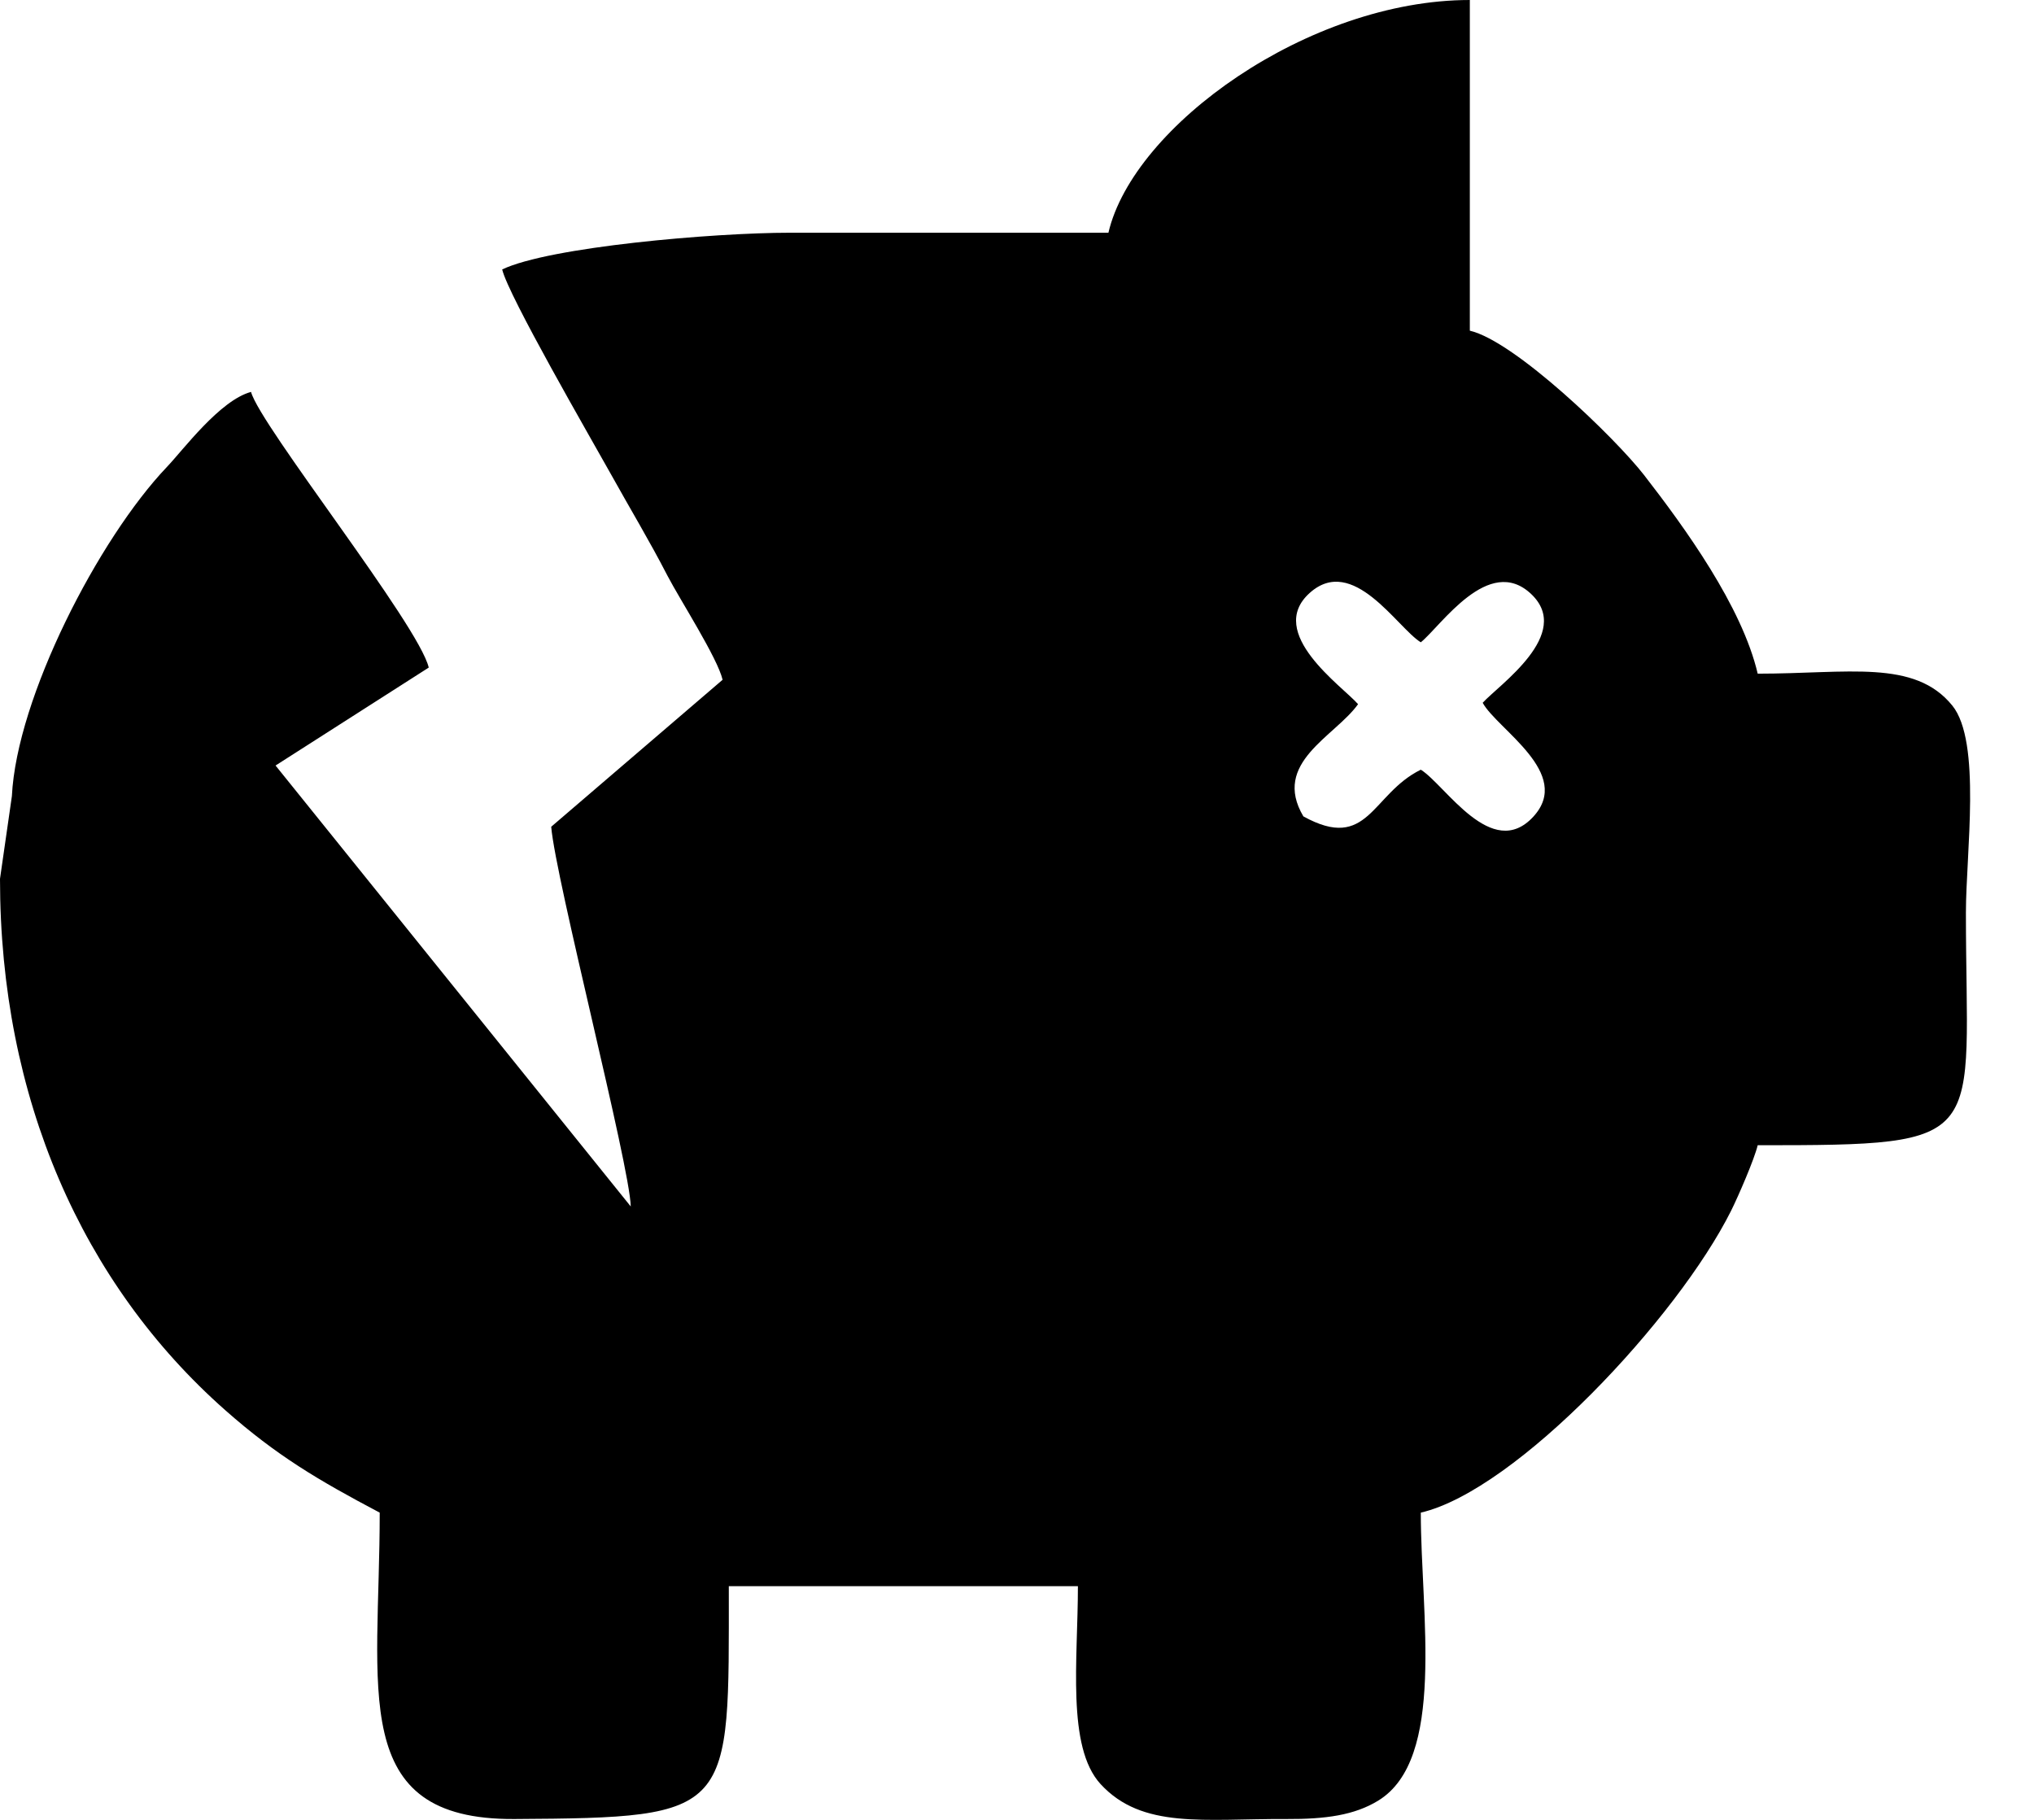
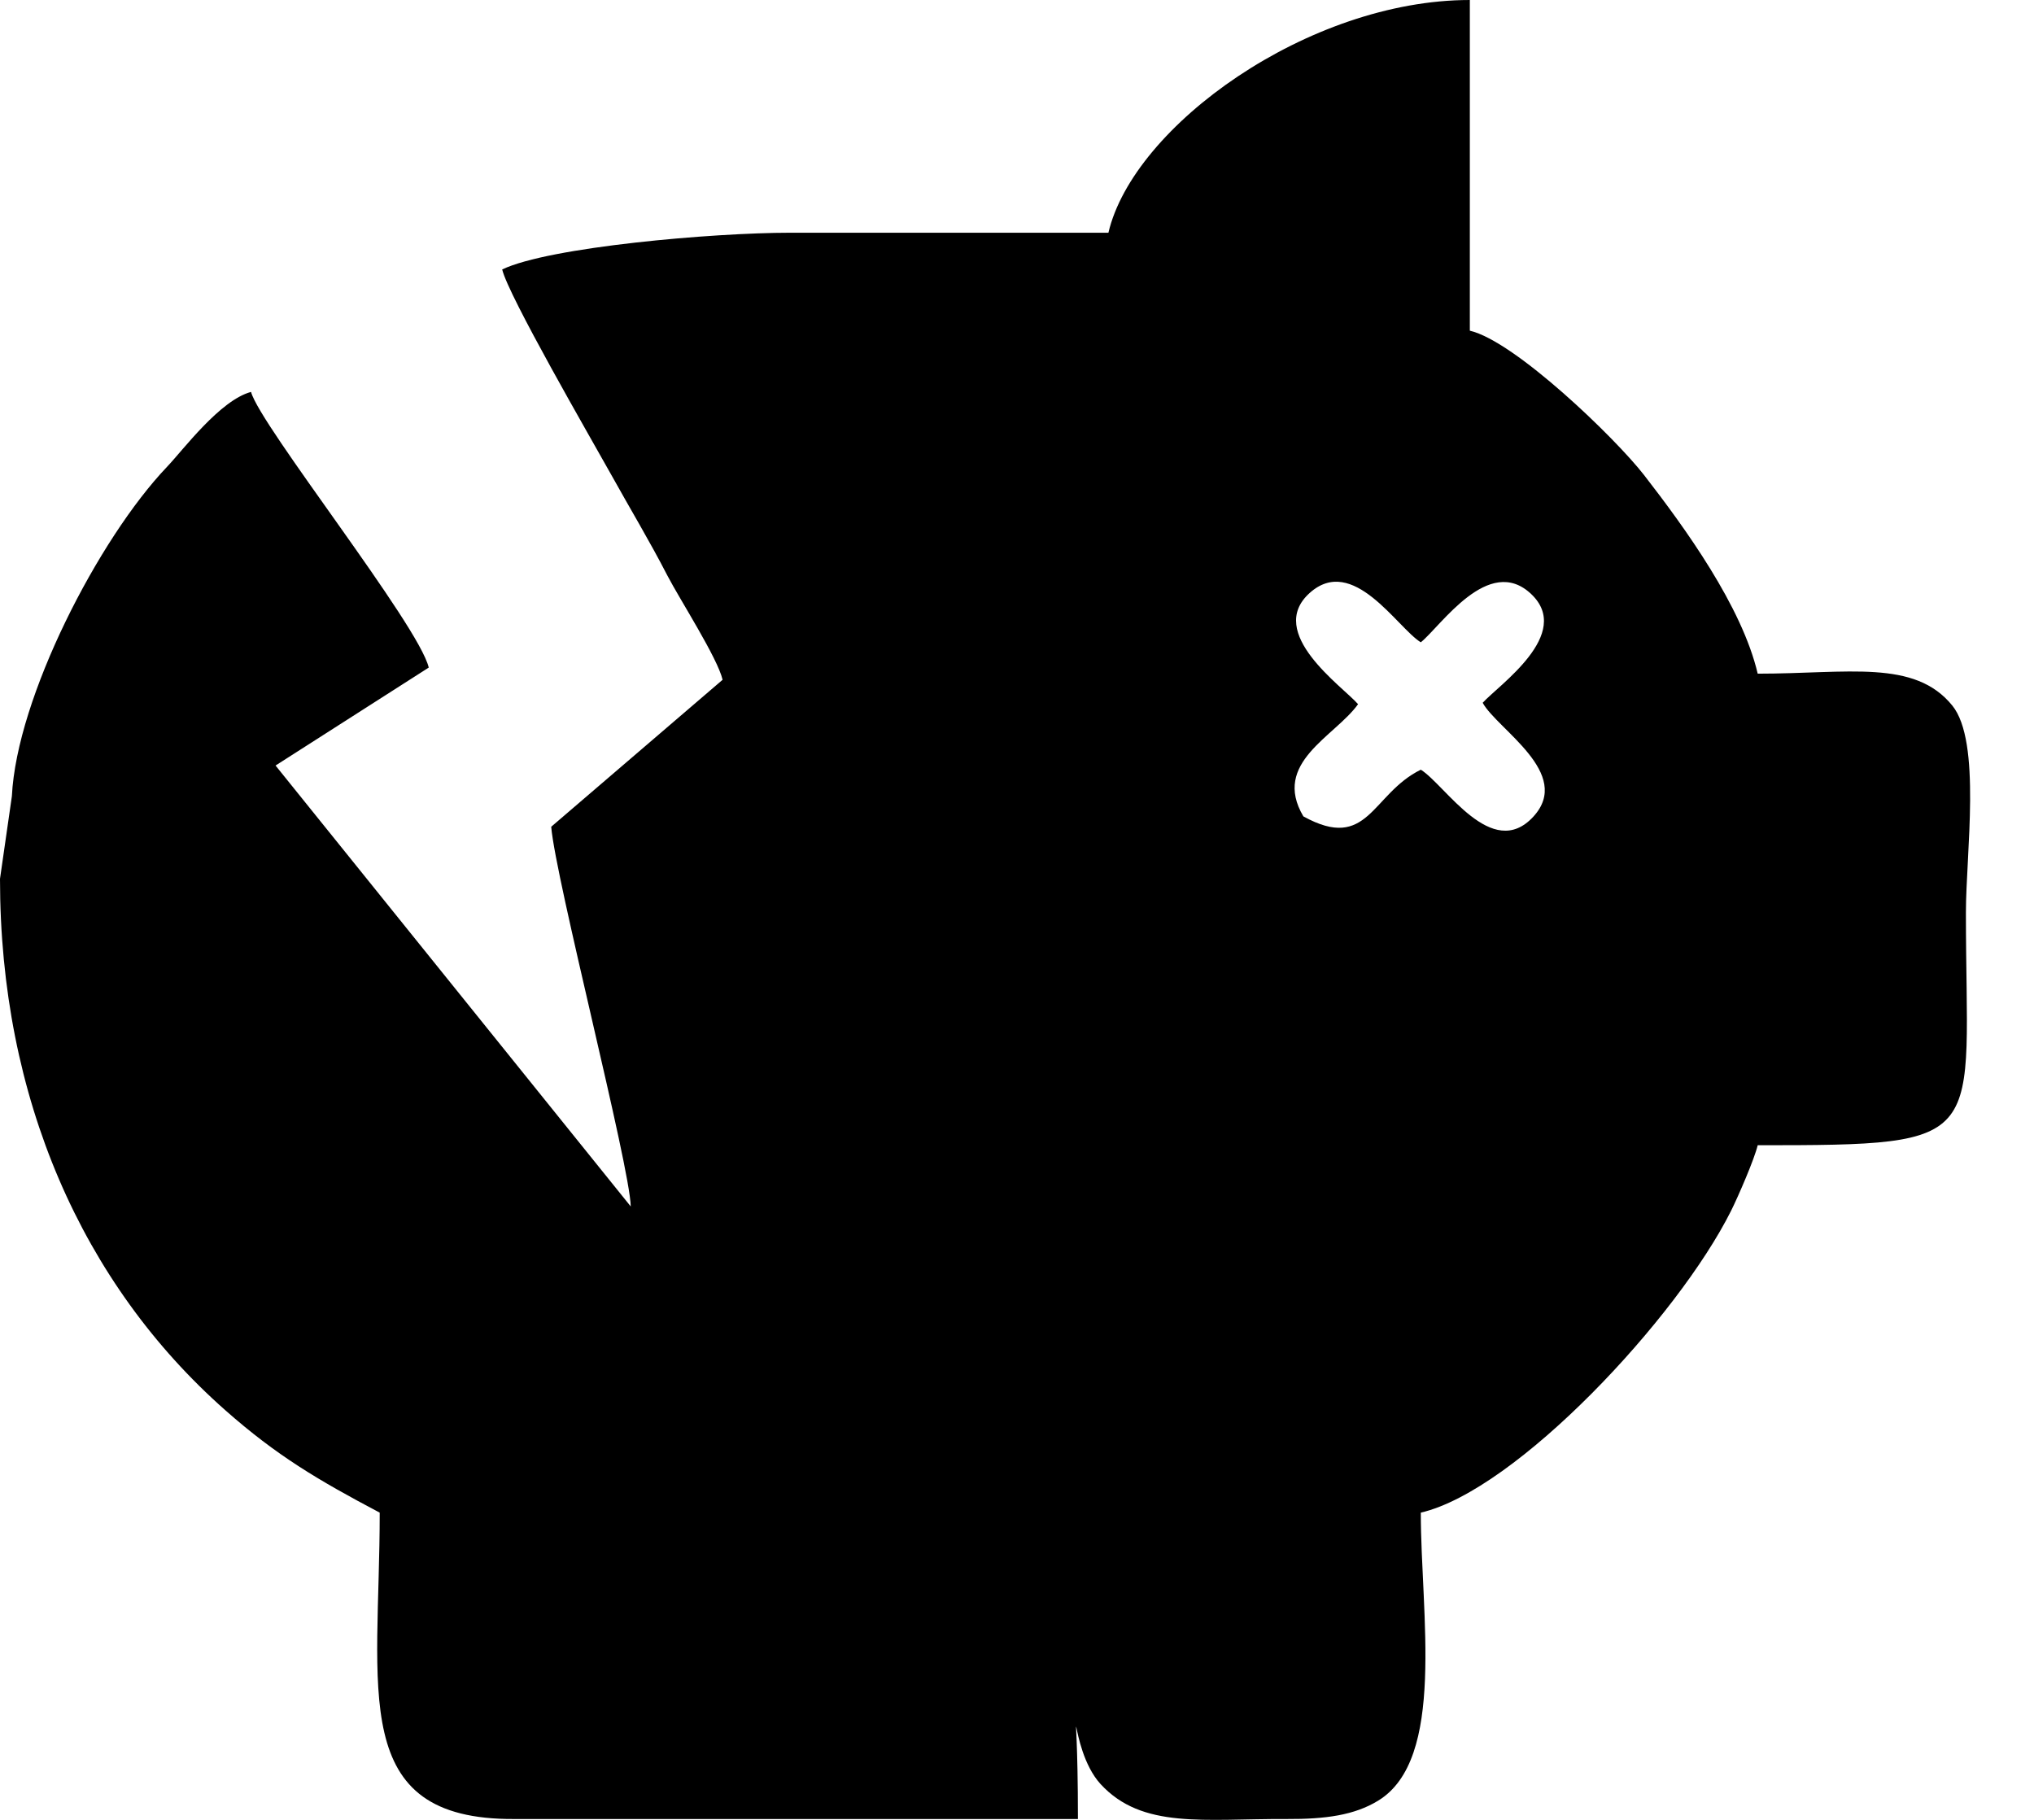
<svg xmlns="http://www.w3.org/2000/svg" width="19" height="17" viewBox="0 0 19 17" fill="none">
-   <path fill-rule="evenodd" clip-rule="evenodd" d="M13.85 6.565C13.986 6.813 14.696 7.224 14.323 7.629C13.935 8.05 13.501 7.332 13.272 7.19C12.81 7.417 12.783 7.962 12.175 7.626C11.878 7.124 12.468 6.882 12.686 6.578C12.543 6.413 11.818 5.913 12.234 5.539C12.639 5.175 13.052 5.865 13.272 6C13.46 5.848 13.906 5.175 14.302 5.548C14.699 5.922 13.999 6.4 13.85 6.565ZM0.111 7.437L0 8.209C0 10.257 0.769 11.993 2.103 13.172C2.586 13.599 2.972 13.826 3.547 14.13C3.547 15.792 3.245 17.001 4.804 16.992C6.867 16.98 6.808 16.942 6.808 14.817H10.069C10.069 15.504 9.962 16.317 10.28 16.665C10.67 17.09 11.25 16.988 12.015 16.992C12.384 16.994 12.652 16.956 12.873 16.821C13.509 16.434 13.272 15.076 13.272 14.13C14.165 13.922 15.671 12.31 16.171 11.309C16.24 11.17 16.388 10.828 16.419 10.698C18.622 10.698 18.364 10.674 18.364 8.524C18.364 7.975 18.511 6.929 18.237 6.591C17.884 6.156 17.266 6.293 16.419 6.293C16.272 5.664 15.738 4.928 15.357 4.437C15.088 4.091 14.151 3.187 13.73 3.089V0C12.224 0 10.587 1.176 10.354 2.174C9.363 2.174 8.371 2.174 7.38 2.174C6.661 2.174 5.129 2.307 4.691 2.517C4.748 2.761 5.515 4.086 5.703 4.423C5.888 4.756 6.066 5.05 6.235 5.378C6.351 5.601 6.703 6.147 6.75 6.35L5.149 7.723C5.189 8.21 5.884 10.891 5.892 11.27L2.574 7.151L4.005 6.236C3.911 5.836 2.429 3.975 2.345 3.661C2.054 3.739 1.71 4.204 1.559 4.362C0.92 5.033 0.156 6.517 0.111 7.437Z" fill="black" />
+   <path fill-rule="evenodd" clip-rule="evenodd" d="M13.85 6.565C13.986 6.813 14.696 7.224 14.323 7.629C13.935 8.05 13.501 7.332 13.272 7.19C12.81 7.417 12.783 7.962 12.175 7.626C11.878 7.124 12.468 6.882 12.686 6.578C12.543 6.413 11.818 5.913 12.234 5.539C12.639 5.175 13.052 5.865 13.272 6C13.46 5.848 13.906 5.175 14.302 5.548C14.699 5.922 13.999 6.4 13.85 6.565ZM0.111 7.437L0 8.209C0 10.257 0.769 11.993 2.103 13.172C2.586 13.599 2.972 13.826 3.547 14.13C3.547 15.792 3.245 17.001 4.804 16.992H10.069C10.069 15.504 9.962 16.317 10.28 16.665C10.67 17.09 11.25 16.988 12.015 16.992C12.384 16.994 12.652 16.956 12.873 16.821C13.509 16.434 13.272 15.076 13.272 14.13C14.165 13.922 15.671 12.31 16.171 11.309C16.24 11.17 16.388 10.828 16.419 10.698C18.622 10.698 18.364 10.674 18.364 8.524C18.364 7.975 18.511 6.929 18.237 6.591C17.884 6.156 17.266 6.293 16.419 6.293C16.272 5.664 15.738 4.928 15.357 4.437C15.088 4.091 14.151 3.187 13.73 3.089V0C12.224 0 10.587 1.176 10.354 2.174C9.363 2.174 8.371 2.174 7.38 2.174C6.661 2.174 5.129 2.307 4.691 2.517C4.748 2.761 5.515 4.086 5.703 4.423C5.888 4.756 6.066 5.05 6.235 5.378C6.351 5.601 6.703 6.147 6.75 6.35L5.149 7.723C5.189 8.21 5.884 10.891 5.892 11.27L2.574 7.151L4.005 6.236C3.911 5.836 2.429 3.975 2.345 3.661C2.054 3.739 1.71 4.204 1.559 4.362C0.92 5.033 0.156 6.517 0.111 7.437Z" fill="black" />
</svg>